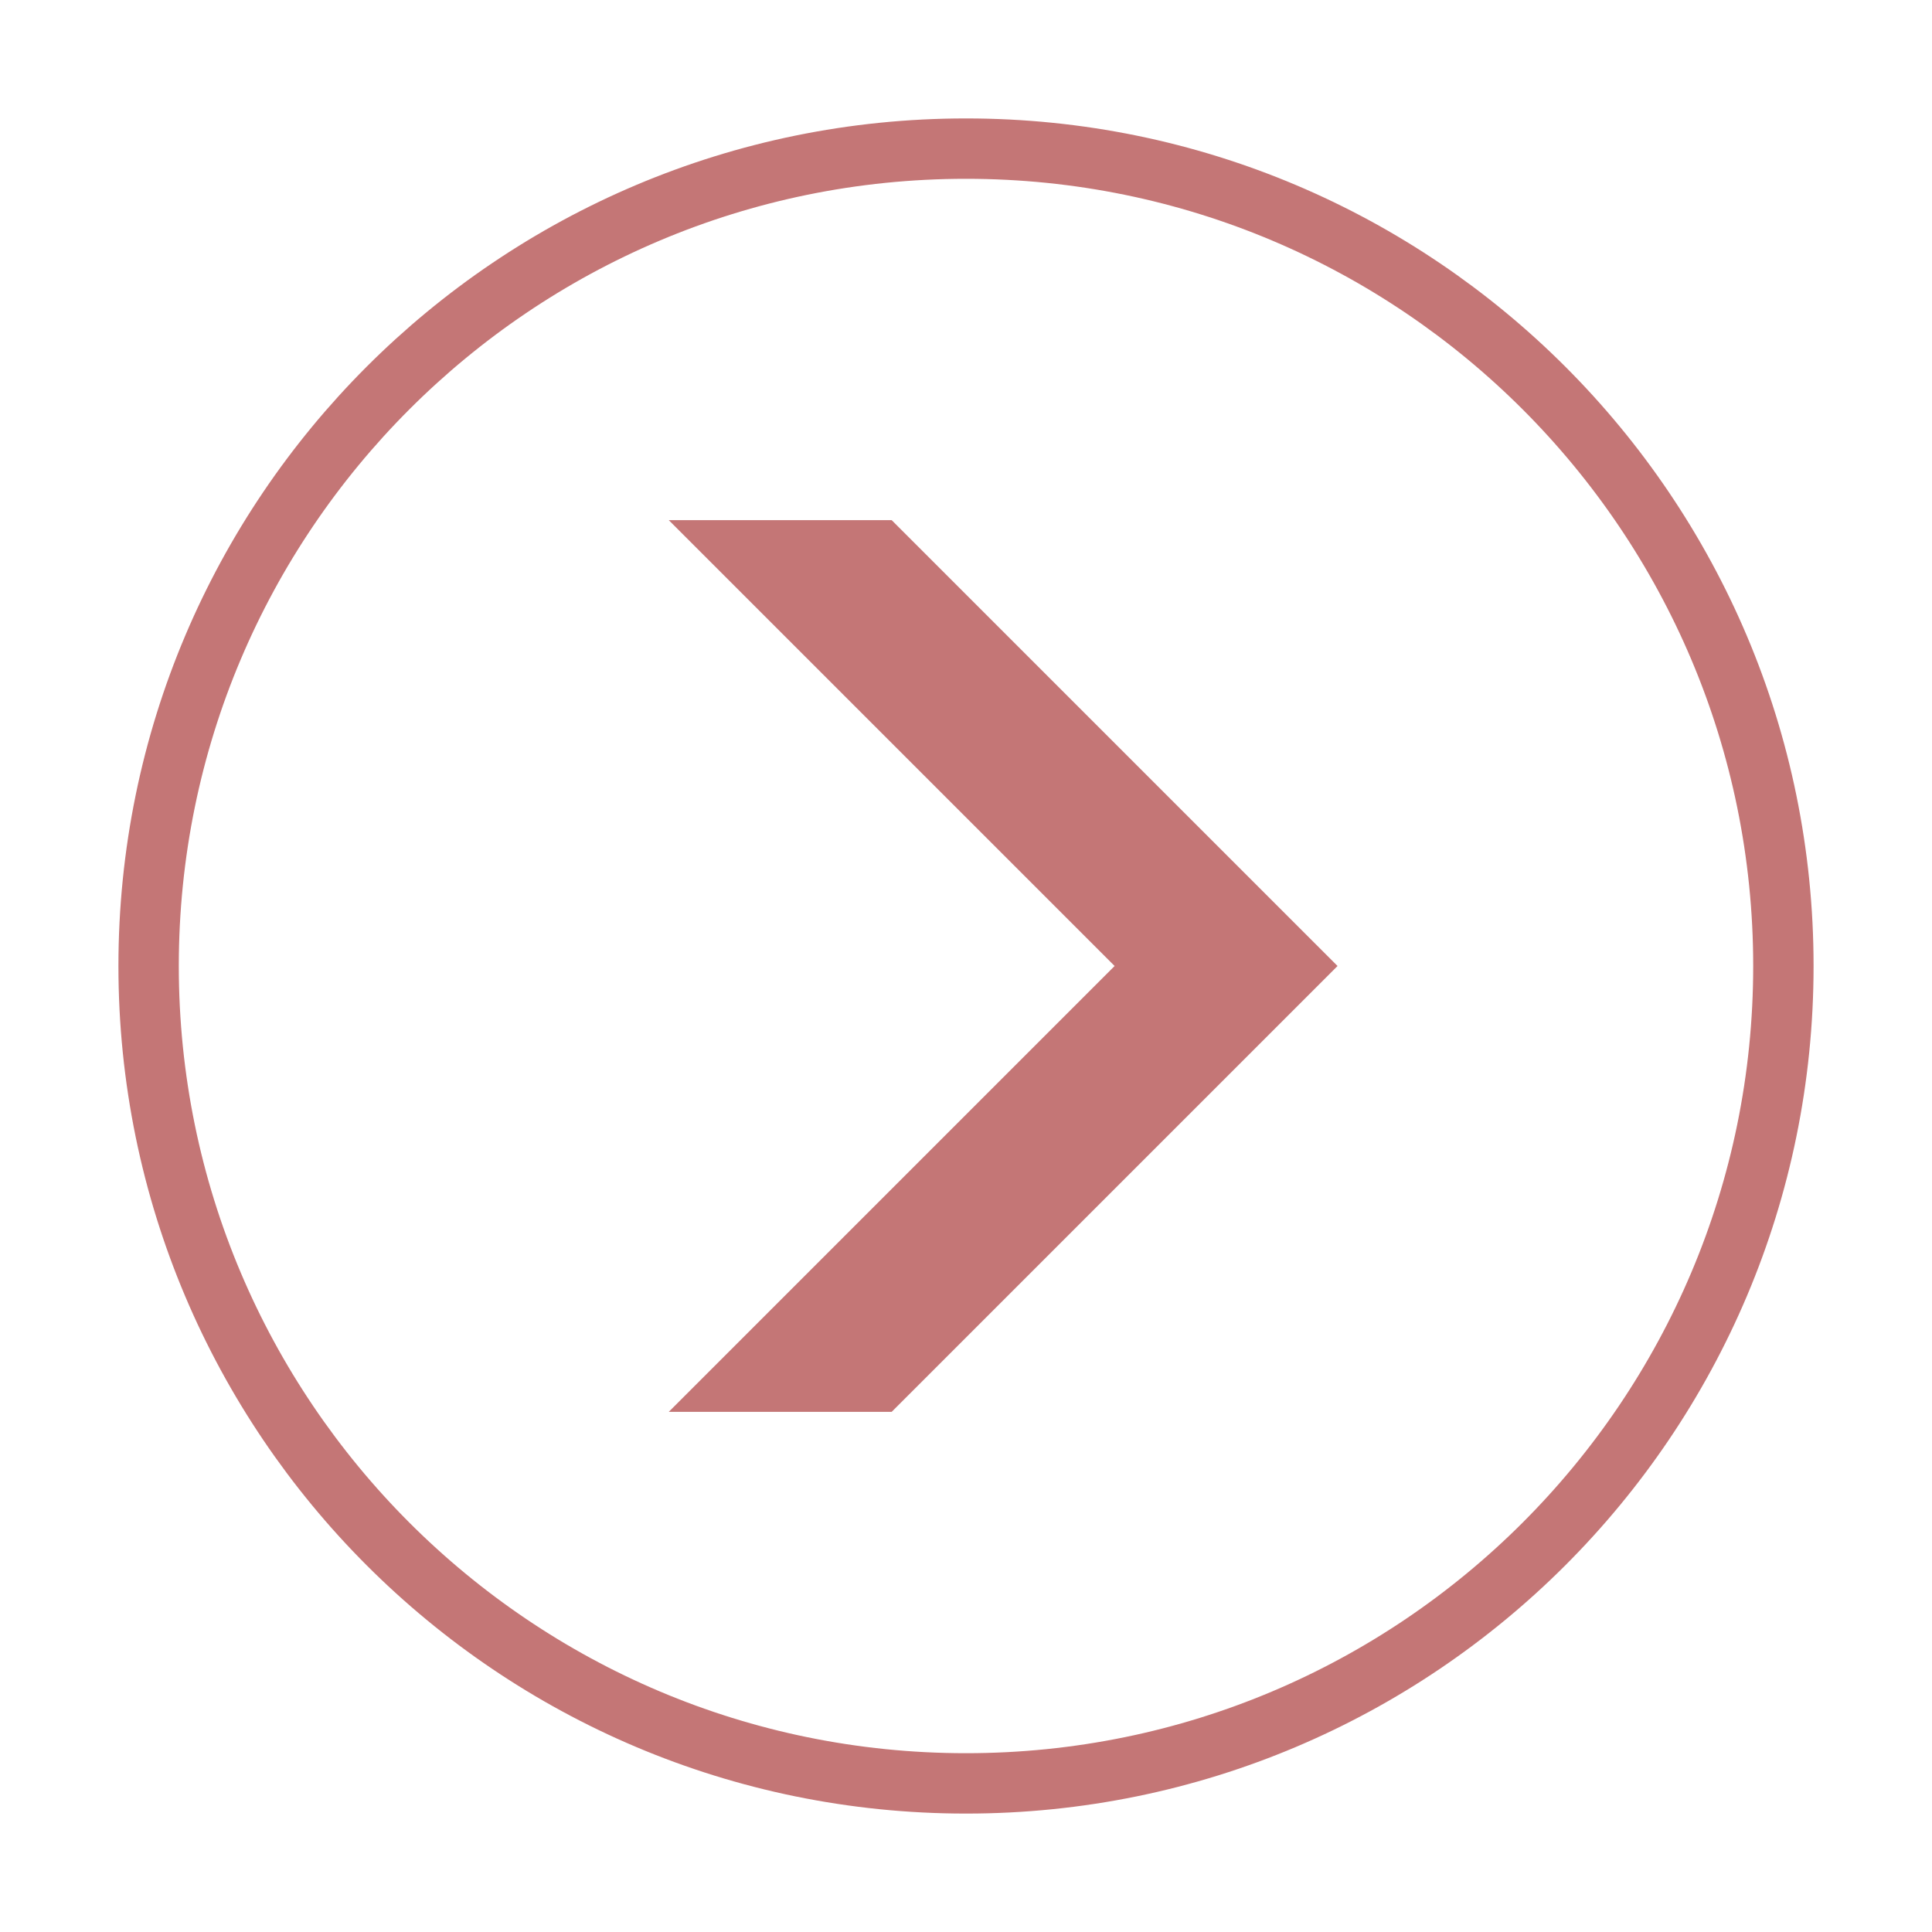
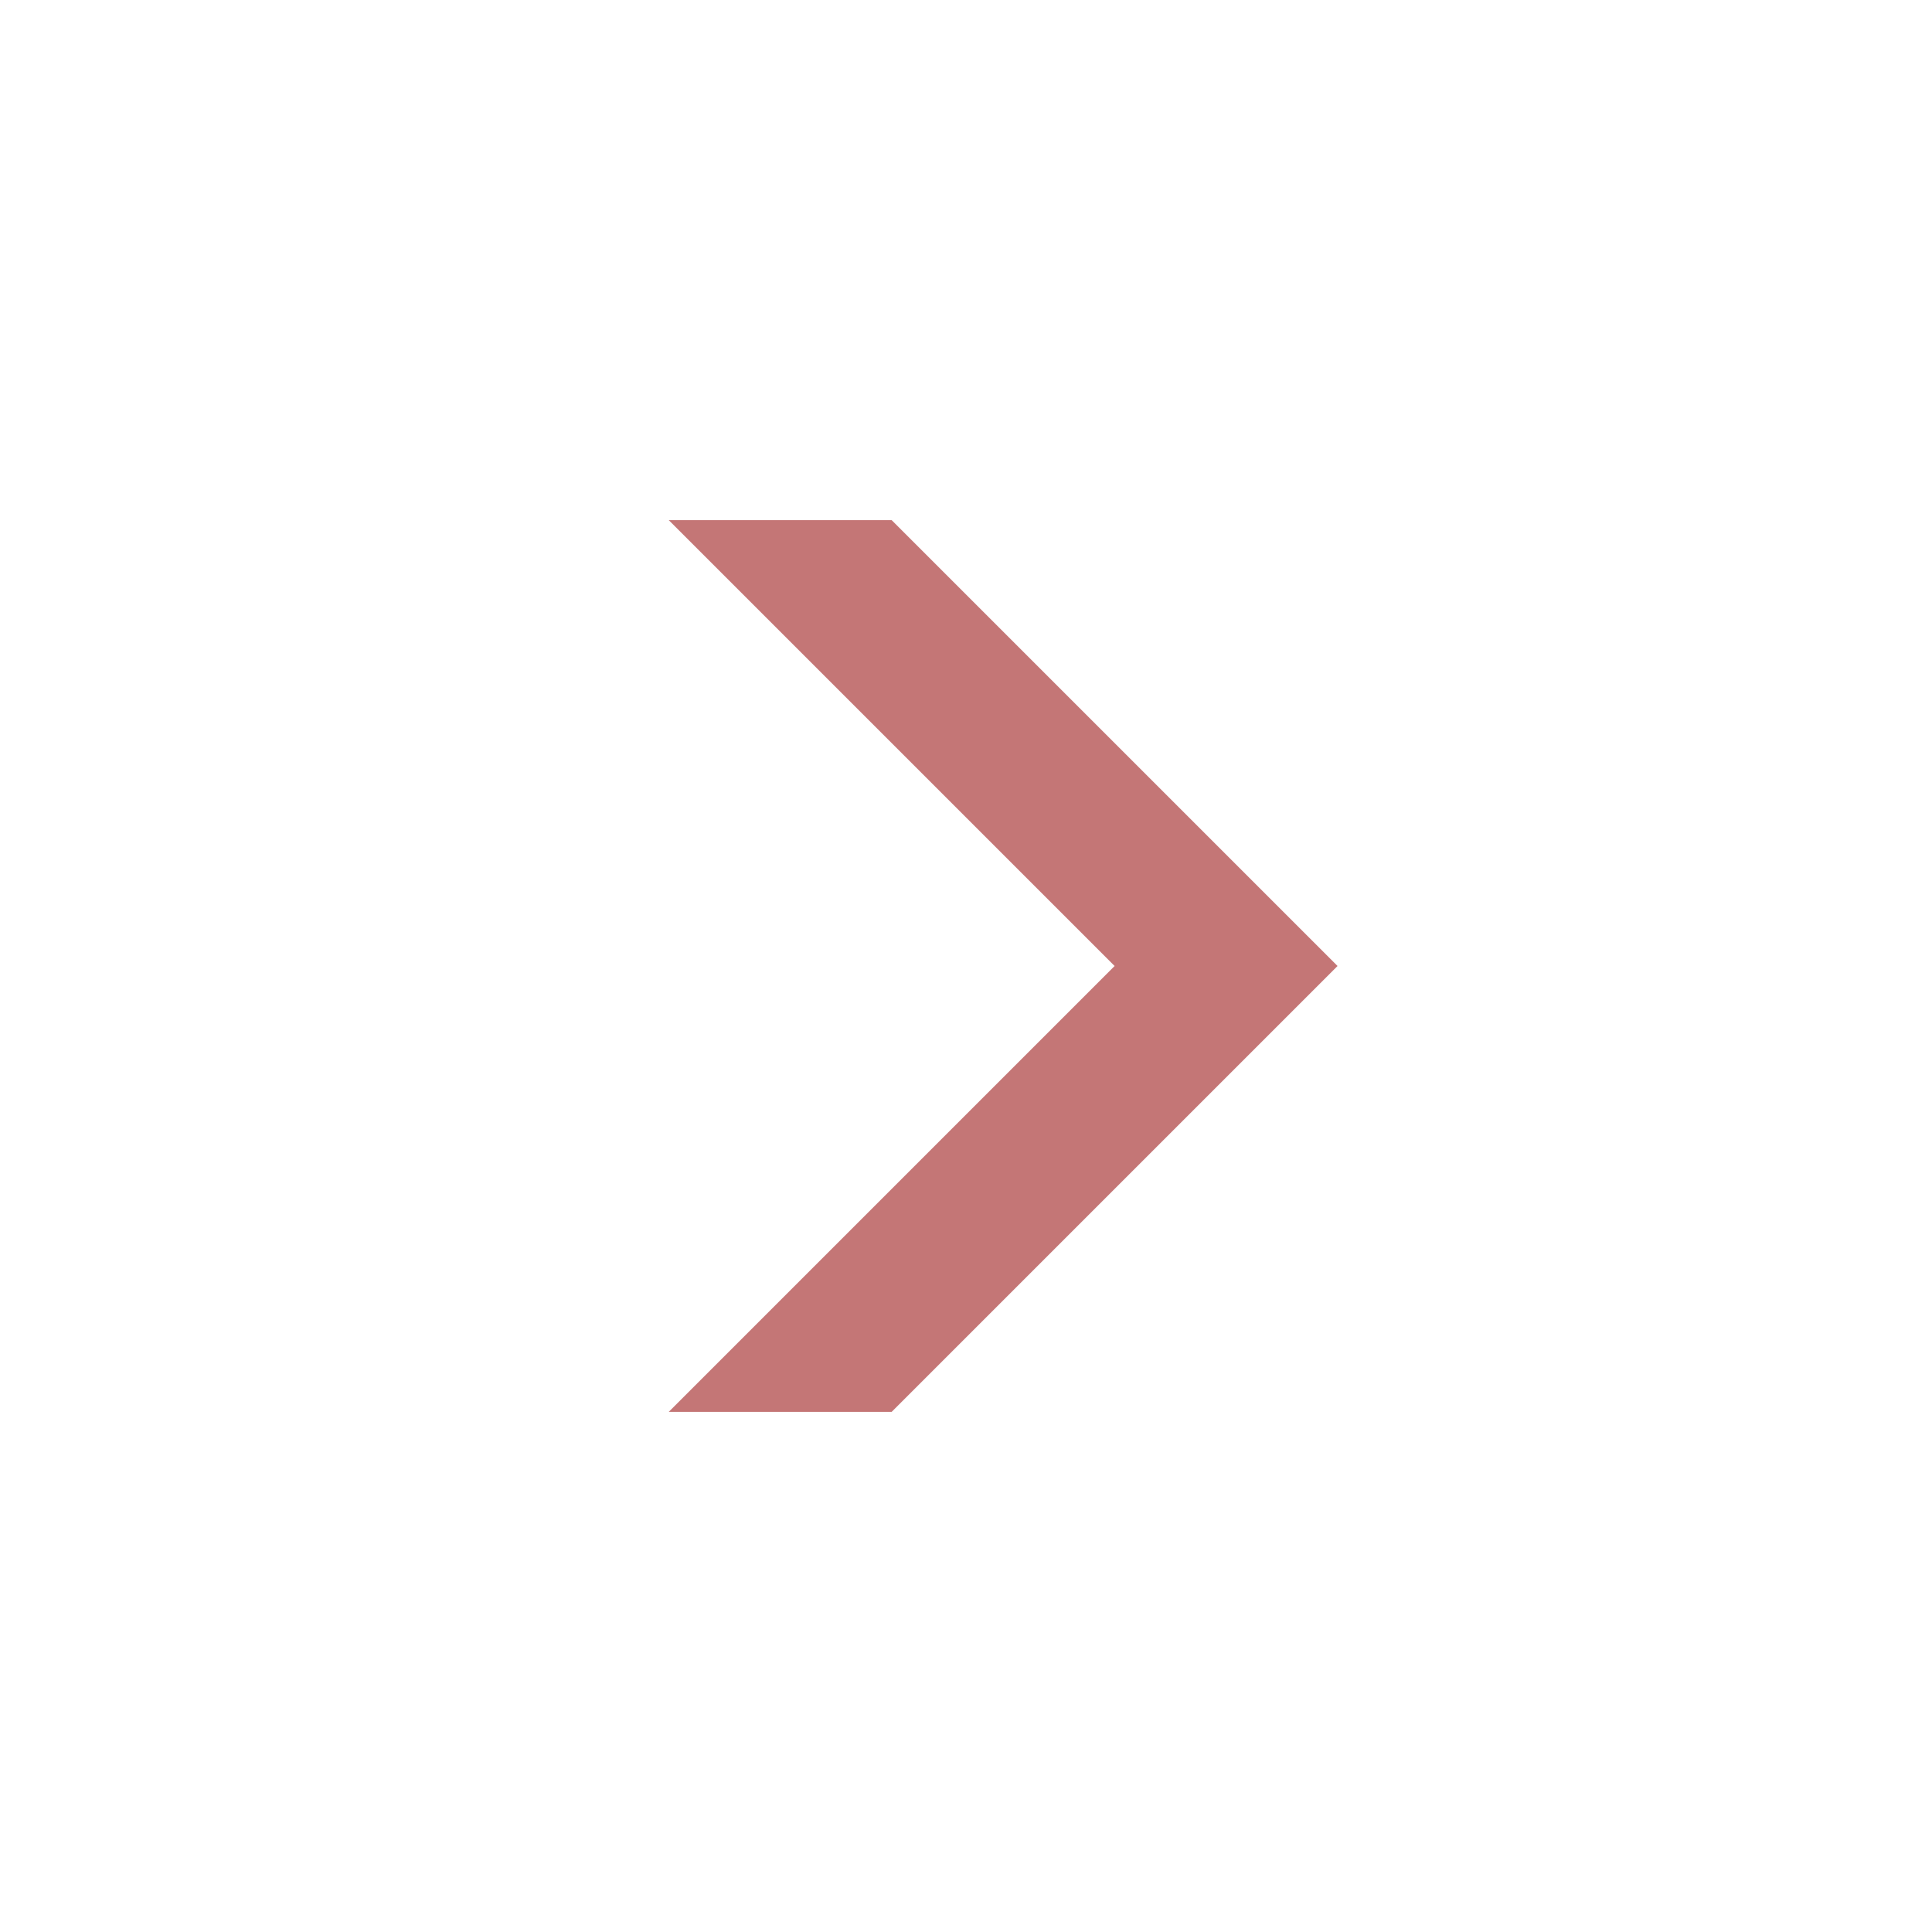
<svg xmlns="http://www.w3.org/2000/svg" width="64" height="64" viewBox="0 0 64 64" fill="none">
-   <path d="M32 59.077C46.954 59.077 59.077 46.954 59.077 32C59.077 17.046 46.954 4.923 32 4.923C17.046 4.923 4.923 17.046 4.923 32C4.923 46.954 17.046 59.077 32 59.077Z" stroke="#C47676" stroke-width="2" stroke-miterlimit="10" />
  <path fill-rule="evenodd" clip-rule="evenodd" d="M29.538 17.231L44.308 32H36.923L22.154 17.231H29.538ZM44.308 32H36.923L22.154 46.769H29.538L44.308 32Z" fill="#C47676" />
</svg>